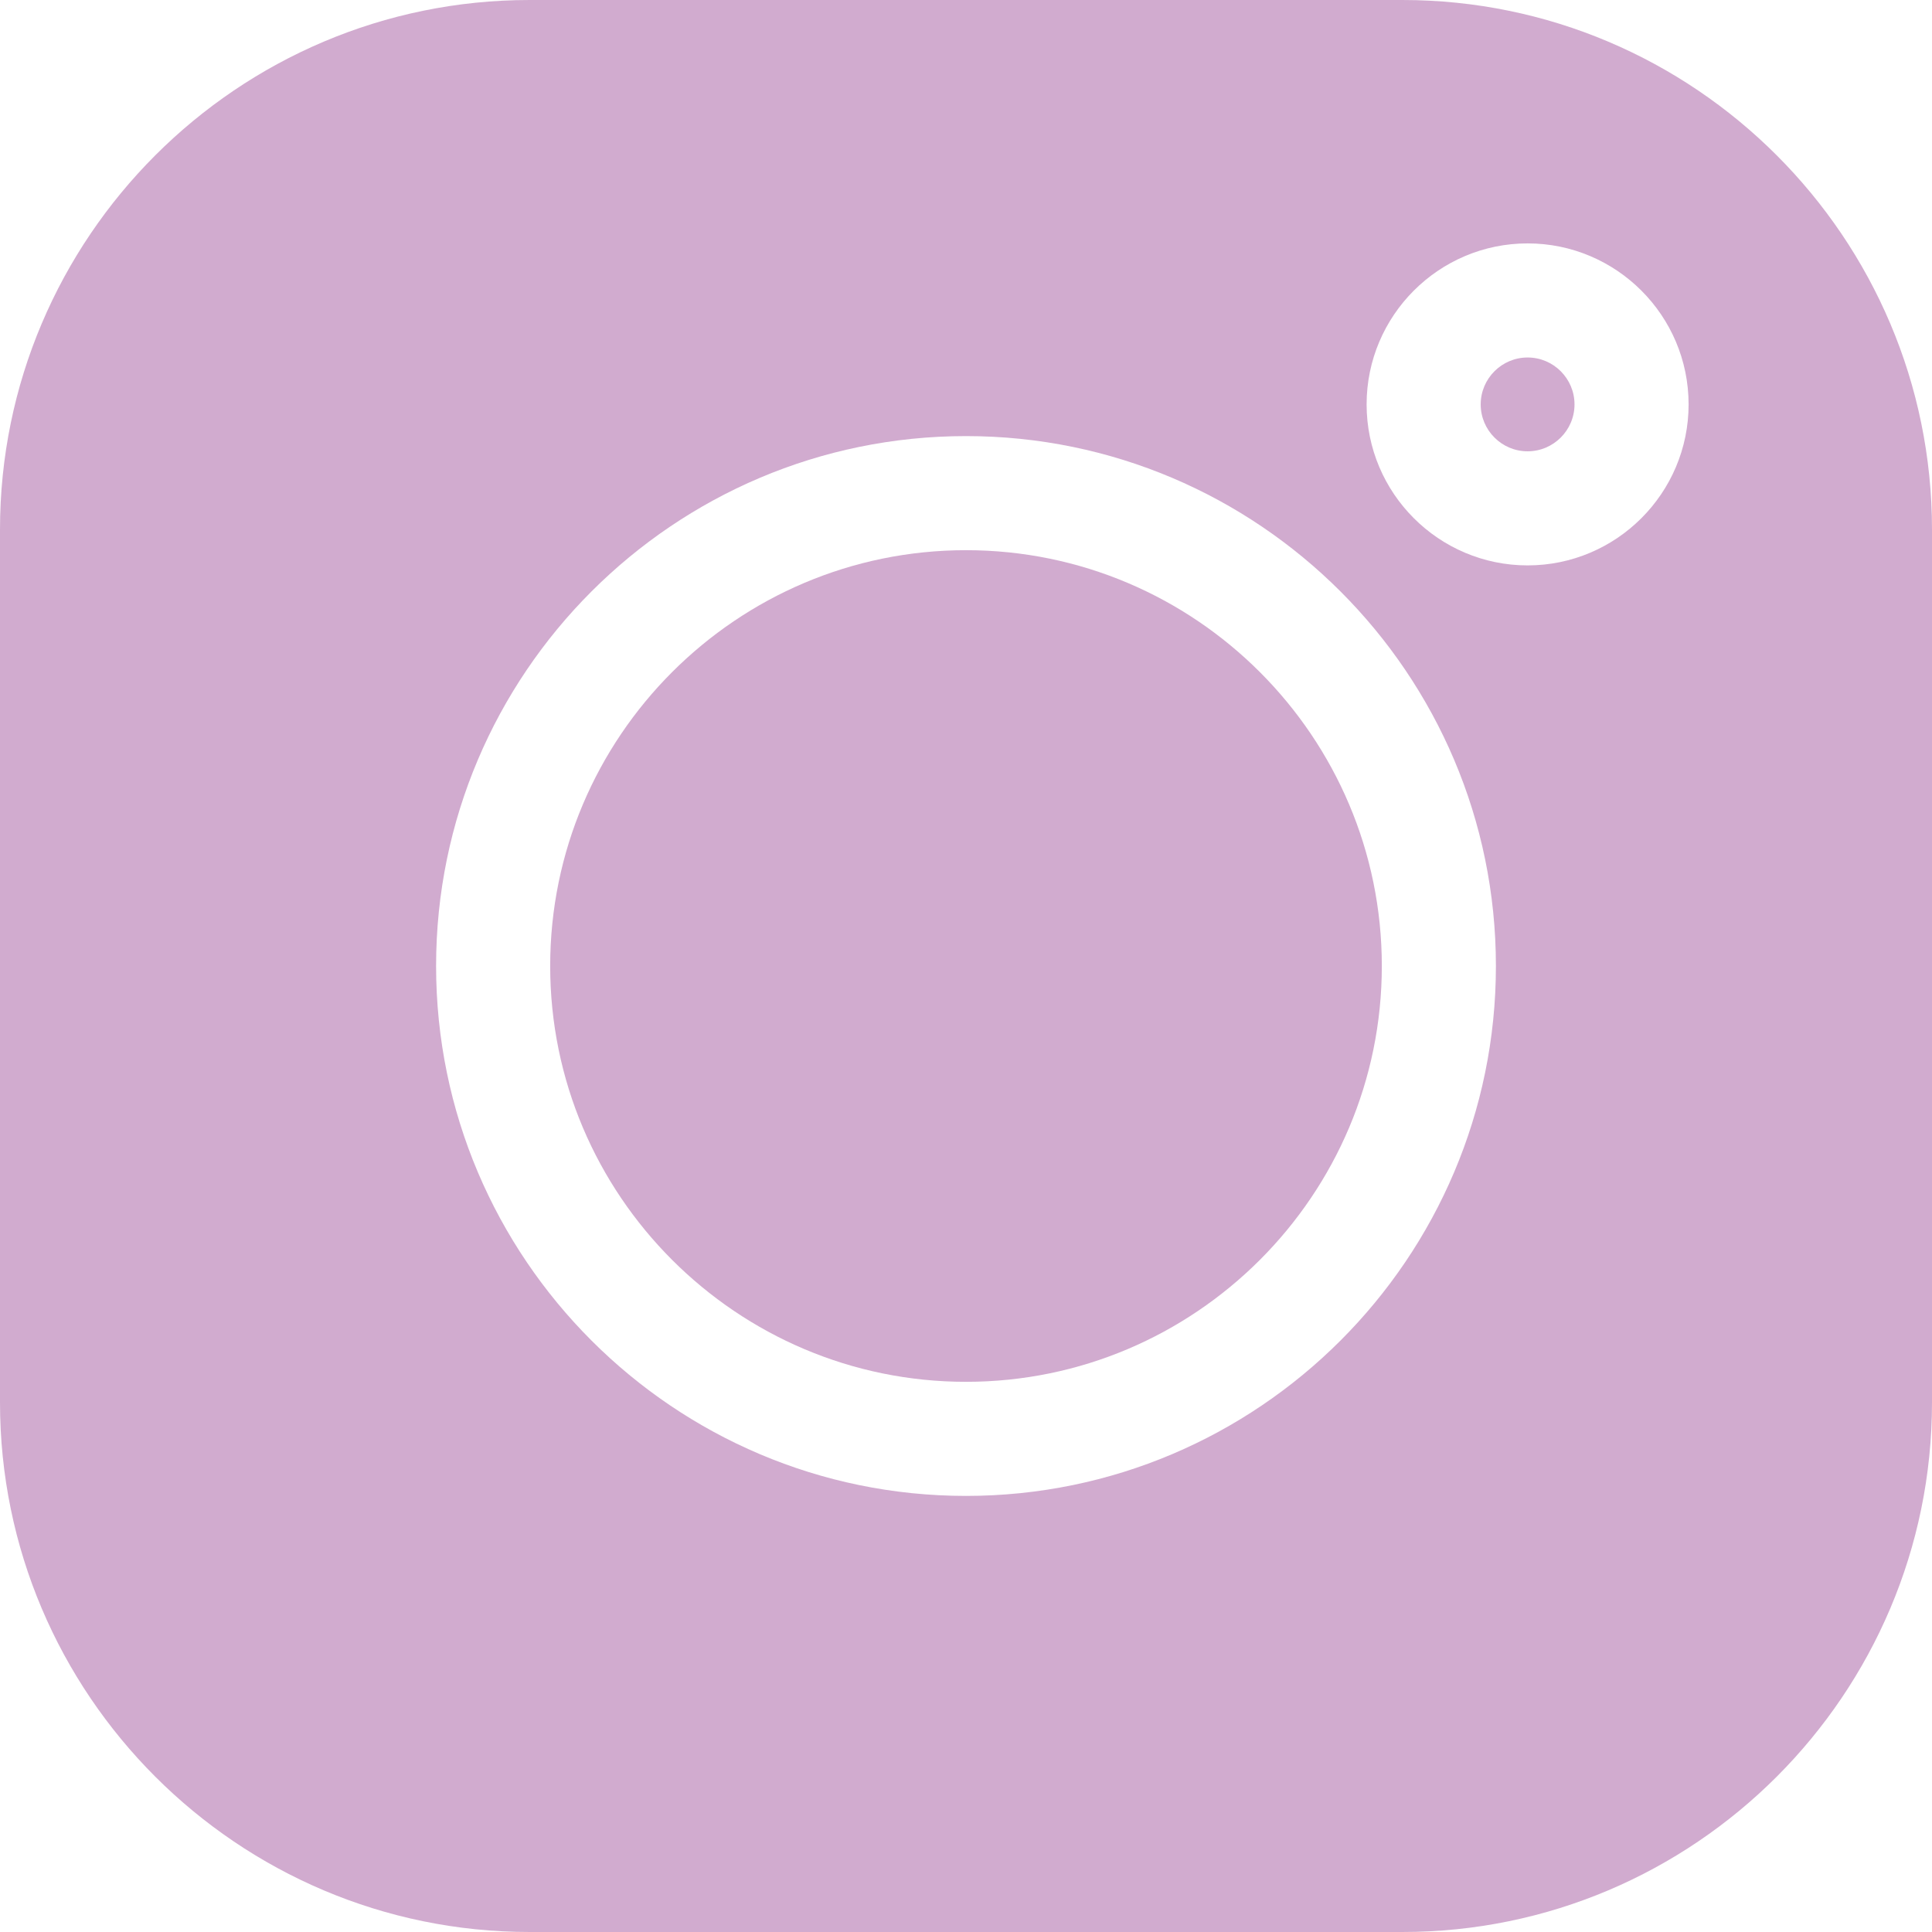
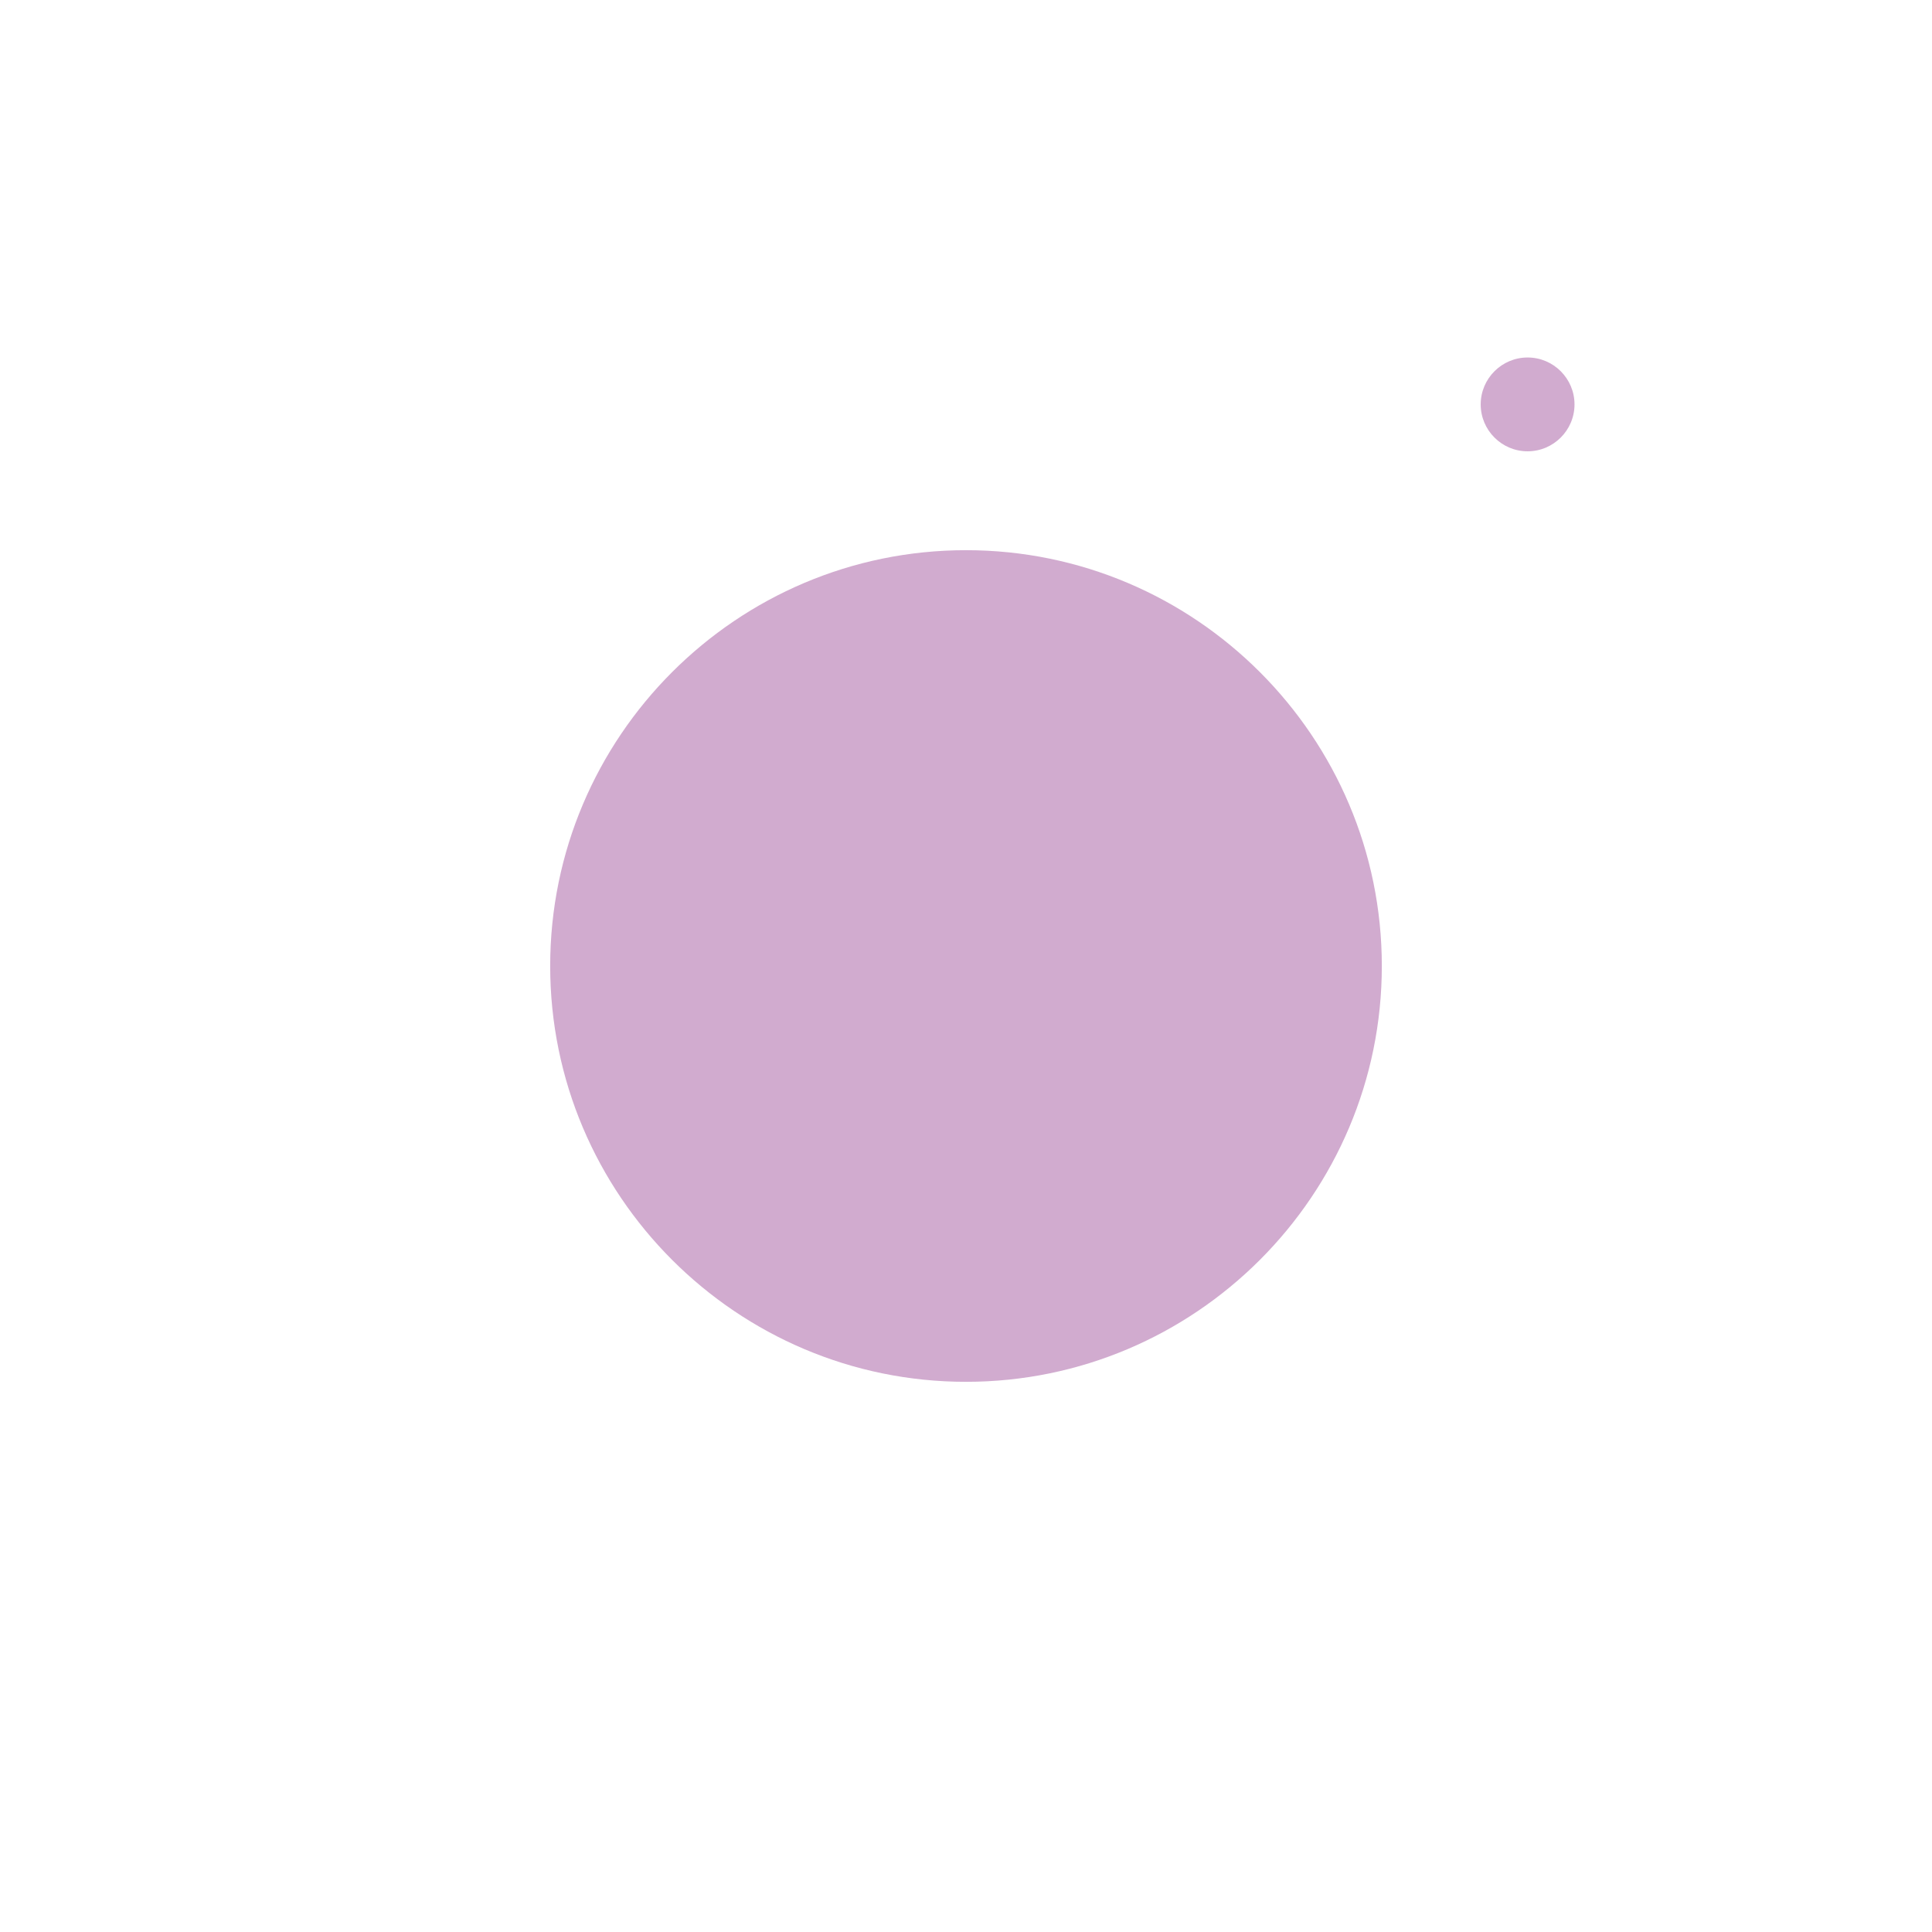
<svg xmlns="http://www.w3.org/2000/svg" xmlns:ns1="http://sodipodi.sourceforge.net/DTD/sodipodi-0.dtd" xmlns:ns2="http://www.inkscape.org/namespaces/inkscape" version="1.1" id="Capa_1" x="0px" y="0px" viewBox="0 0 512 512" style="enable-background:new 0 0 512 512;" xml:space="preserve" ns1:docname="instagram (1).svg" ns2:version="1.1.2 (b8e25be833, 2022-02-05)">
  <defs id="defs53" />
  <g id="g6" style="fill:#d1abcf;fill-opacity:1">
    <g id="g4" style="fill:#d1abcf;fill-opacity:1">
      <path d="M404.831,94.739c-6.853,0-12.43,5.577-12.43,12.43s5.577,12.43,12.43,12.43c6.854,0,12.43-5.576,12.43-12.43    S411.685,94.739,404.831,94.739z" id="path2" style="fill:#d1abcf;fill-opacity:1" />
    </g>
  </g>
  <g id="g12" style="fill:#d1abcf;fill-opacity:1">
    <g id="g10" style="fill:#d1abcf;fill-opacity:1">
      <path d="M256,145.804c-60.762,0-110.196,49.434-110.196,110.196c0,60.762,49.434,110.197,110.196,110.197    c60.763,0,110.197-49.434,110.197-110.196C366.197,195.239,316.763,145.804,256,145.804z" id="path8" style="fill:#d1abcf;fill-opacity:1" />
    </g>
  </g>
  <g id="g18" style="fill:#d1abcf;fill-opacity:1">
    <g id="g16" style="fill:#d1abcf;fill-opacity:1">
-       <path d="M371.643,0H140.357C62.964,0,0,62.964,0,140.358v231.285C0,449.037,62.964,512,140.357,512h231.286    C449.037,512,512,449.036,512,371.643V140.358C512,62.964,449.037,0,371.643,0z M256,396.432    c-77.435,0-140.431-62.997-140.431-140.432S178.566,115.57,256,115.57S396.432,178.566,396.432,256S333.434,396.432,256,396.432z     M404.831,149.836c-23.526,0-42.666-19.14-42.666-42.666c0-23.526,19.14-42.667,42.666-42.667    c23.526,0,42.666,19.14,42.666,42.666S428.357,149.836,404.831,149.836z" id="path14" style="fill:#d1abcf;fill-opacity:1" />
-     </g>
+       </g>
  </g>
  <g id="g20" style="fill:#d1abcf;fill-opacity:1">
</g>
  <g id="g22" style="fill:#d1abcf;fill-opacity:1">
</g>
  <g id="g24" style="fill:#d1abcf;fill-opacity:1">
</g>
  <g id="g26" style="fill:#d1abcf;fill-opacity:1">
</g>
  <g id="g28" style="fill:#d1abcf;fill-opacity:1">
</g>
  <g id="g30" style="fill:#d1abcf;fill-opacity:1">
</g>
  <g id="g32" style="fill:#d1abcf;fill-opacity:1">
</g>
  <g id="g34" style="fill:#d1abcf;fill-opacity:1">
</g>
  <g id="g36" style="fill:#d1abcf;fill-opacity:1">
</g>
  <g id="g38" style="fill:#d1abcf;fill-opacity:1">
</g>
  <g id="g40" style="fill:#d1abcf;fill-opacity:1">
</g>
  <g id="g42" style="fill:#d1abcf;fill-opacity:1">
</g>
  <g id="g44" style="fill:#d1abcf;fill-opacity:1">
</g>
  <g id="g46" style="fill:#d1abcf;fill-opacity:1">
</g>
  <g id="g48" style="fill:#d1abcf;fill-opacity:1">
</g>
</svg>